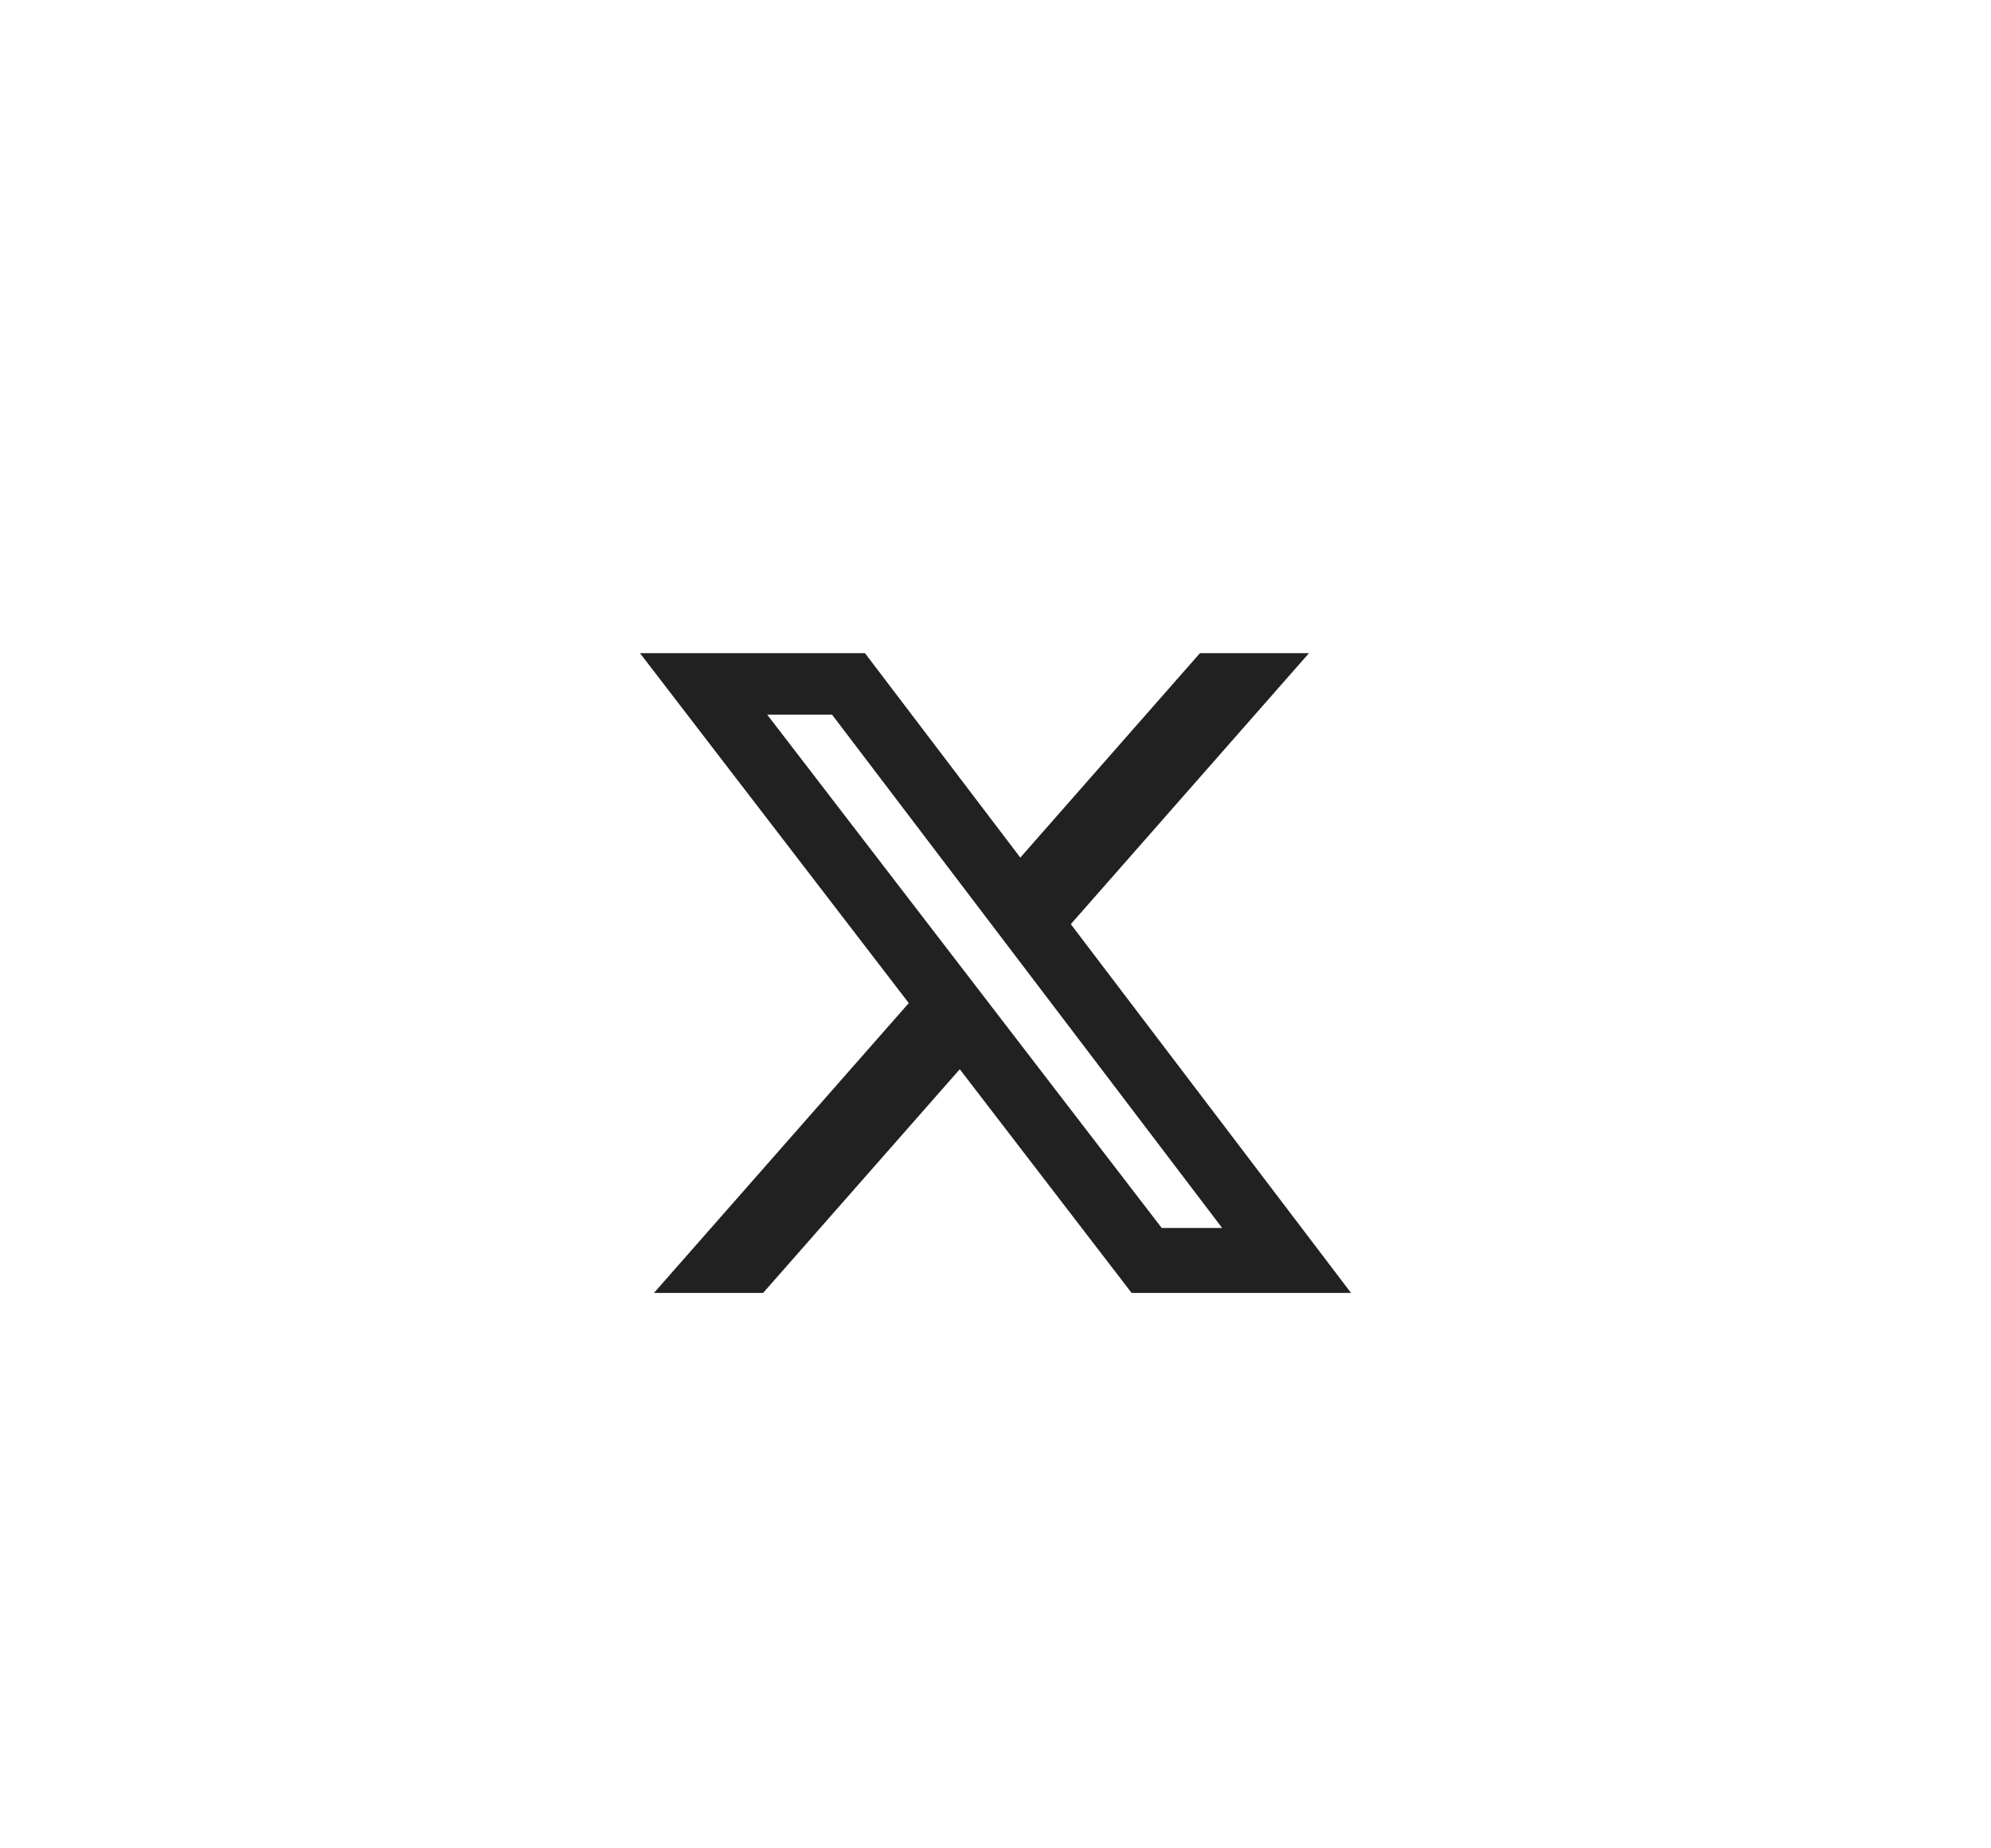
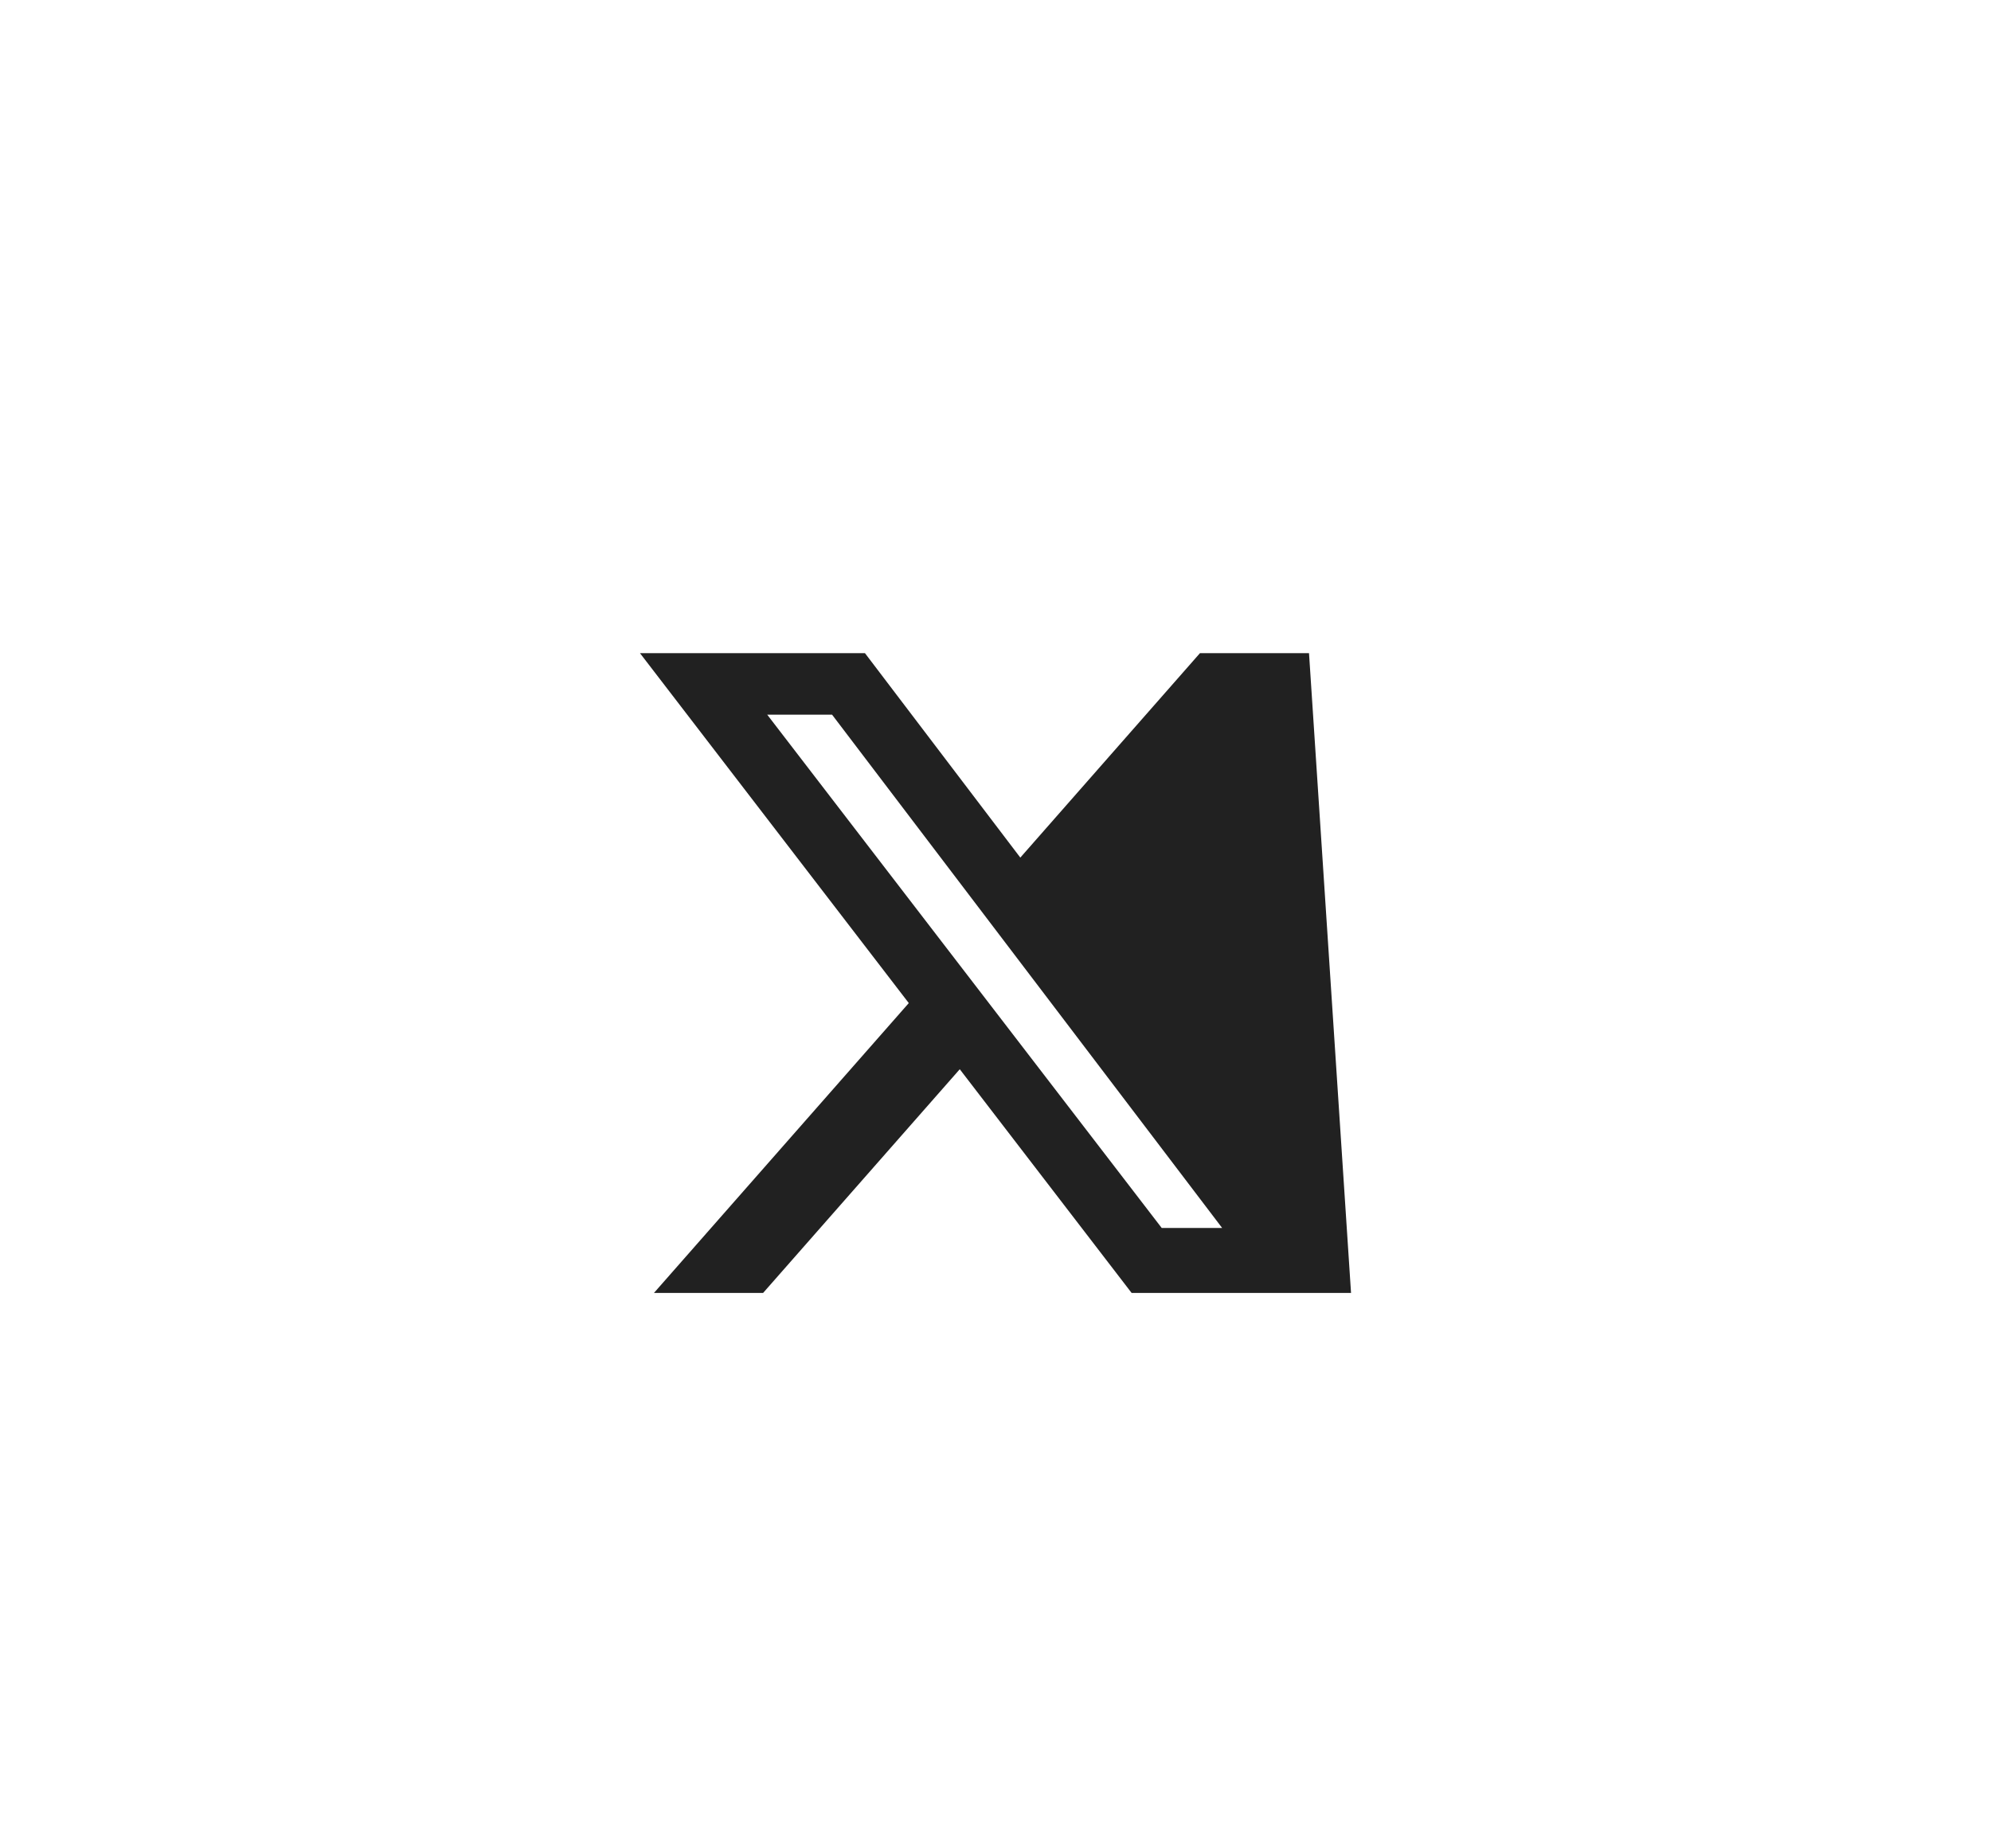
<svg xmlns="http://www.w3.org/2000/svg" width="56" height="52" viewBox="0 0 56 52" fill="none">
-   <path d="M33.751 18.375H36.818L30.118 26L38 36.374H31.828L26.995 30.081L21.464 36.374H18.394L25.561 28.22L18 18.375H24.328L28.698 24.127L33.751 18.375ZM32.675 34.547H34.375L23.404 20.107H21.58L32.675 34.547Z" fill="#212121" />
+   <path d="M33.751 18.375H36.818L38 36.374H31.828L26.995 30.081L21.464 36.374H18.394L25.561 28.22L18 18.375H24.328L28.698 24.127L33.751 18.375ZM32.675 34.547H34.375L23.404 20.107H21.58L32.675 34.547Z" fill="#212121" />
</svg>